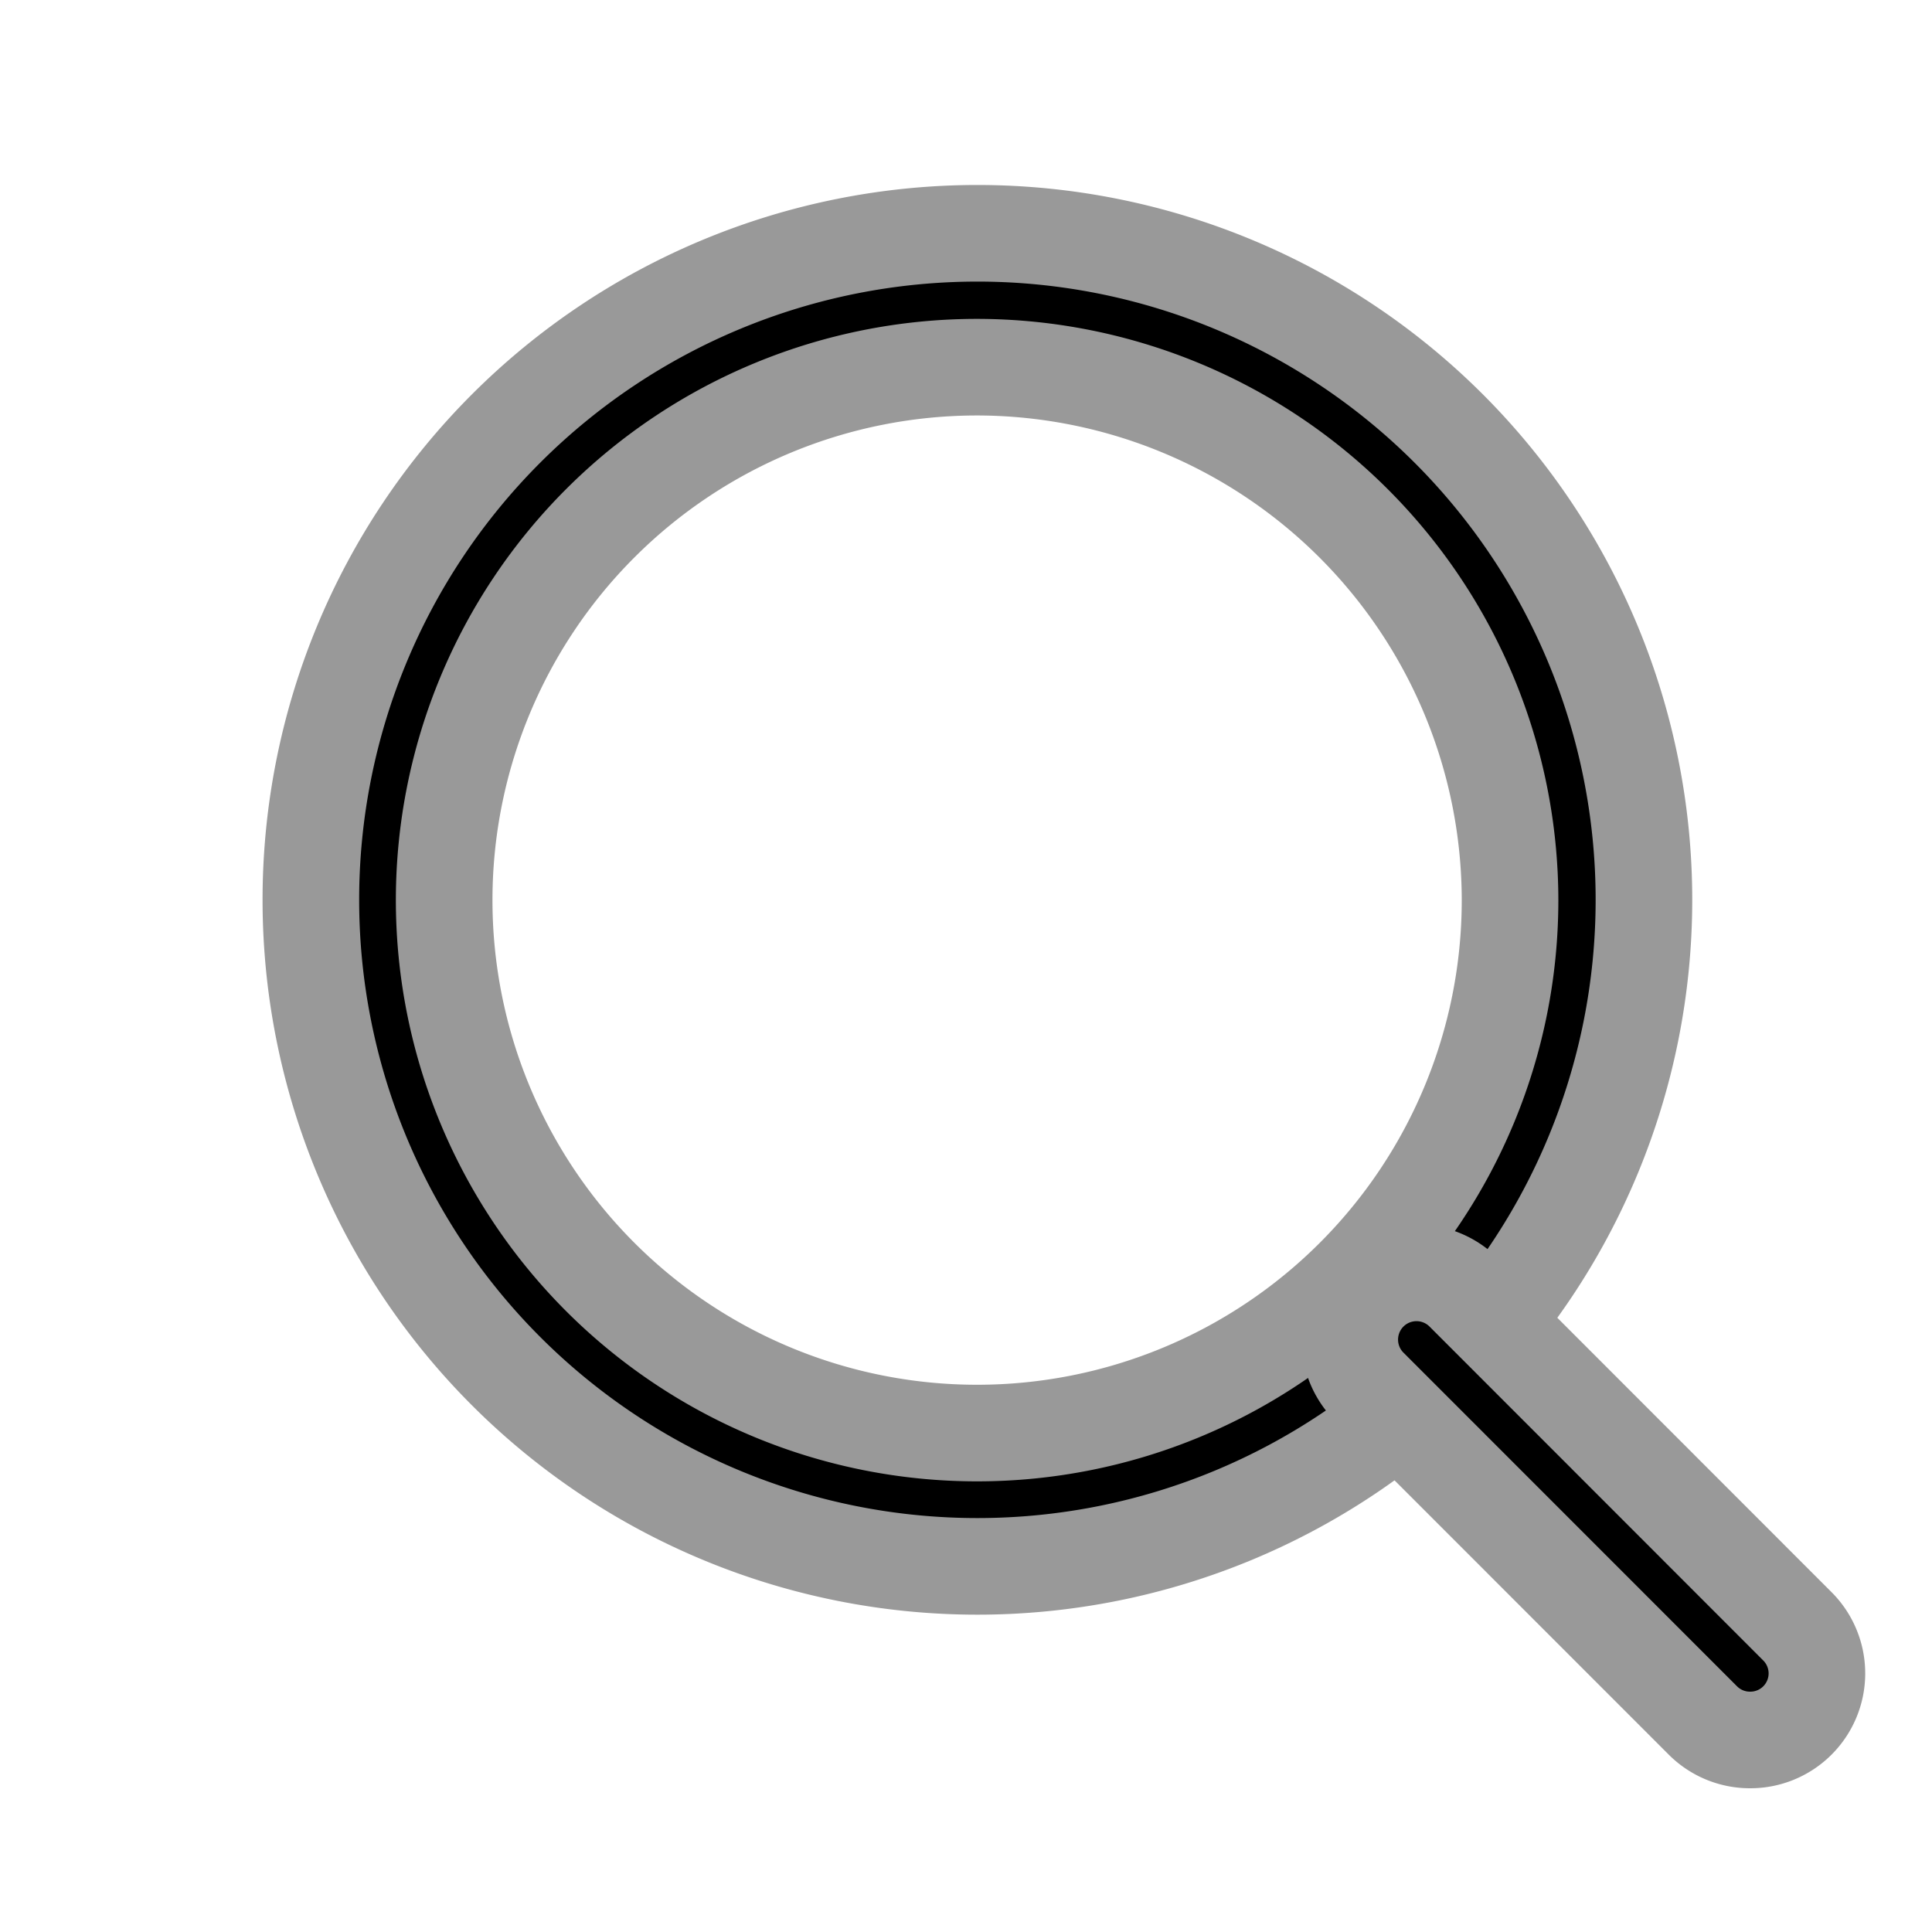
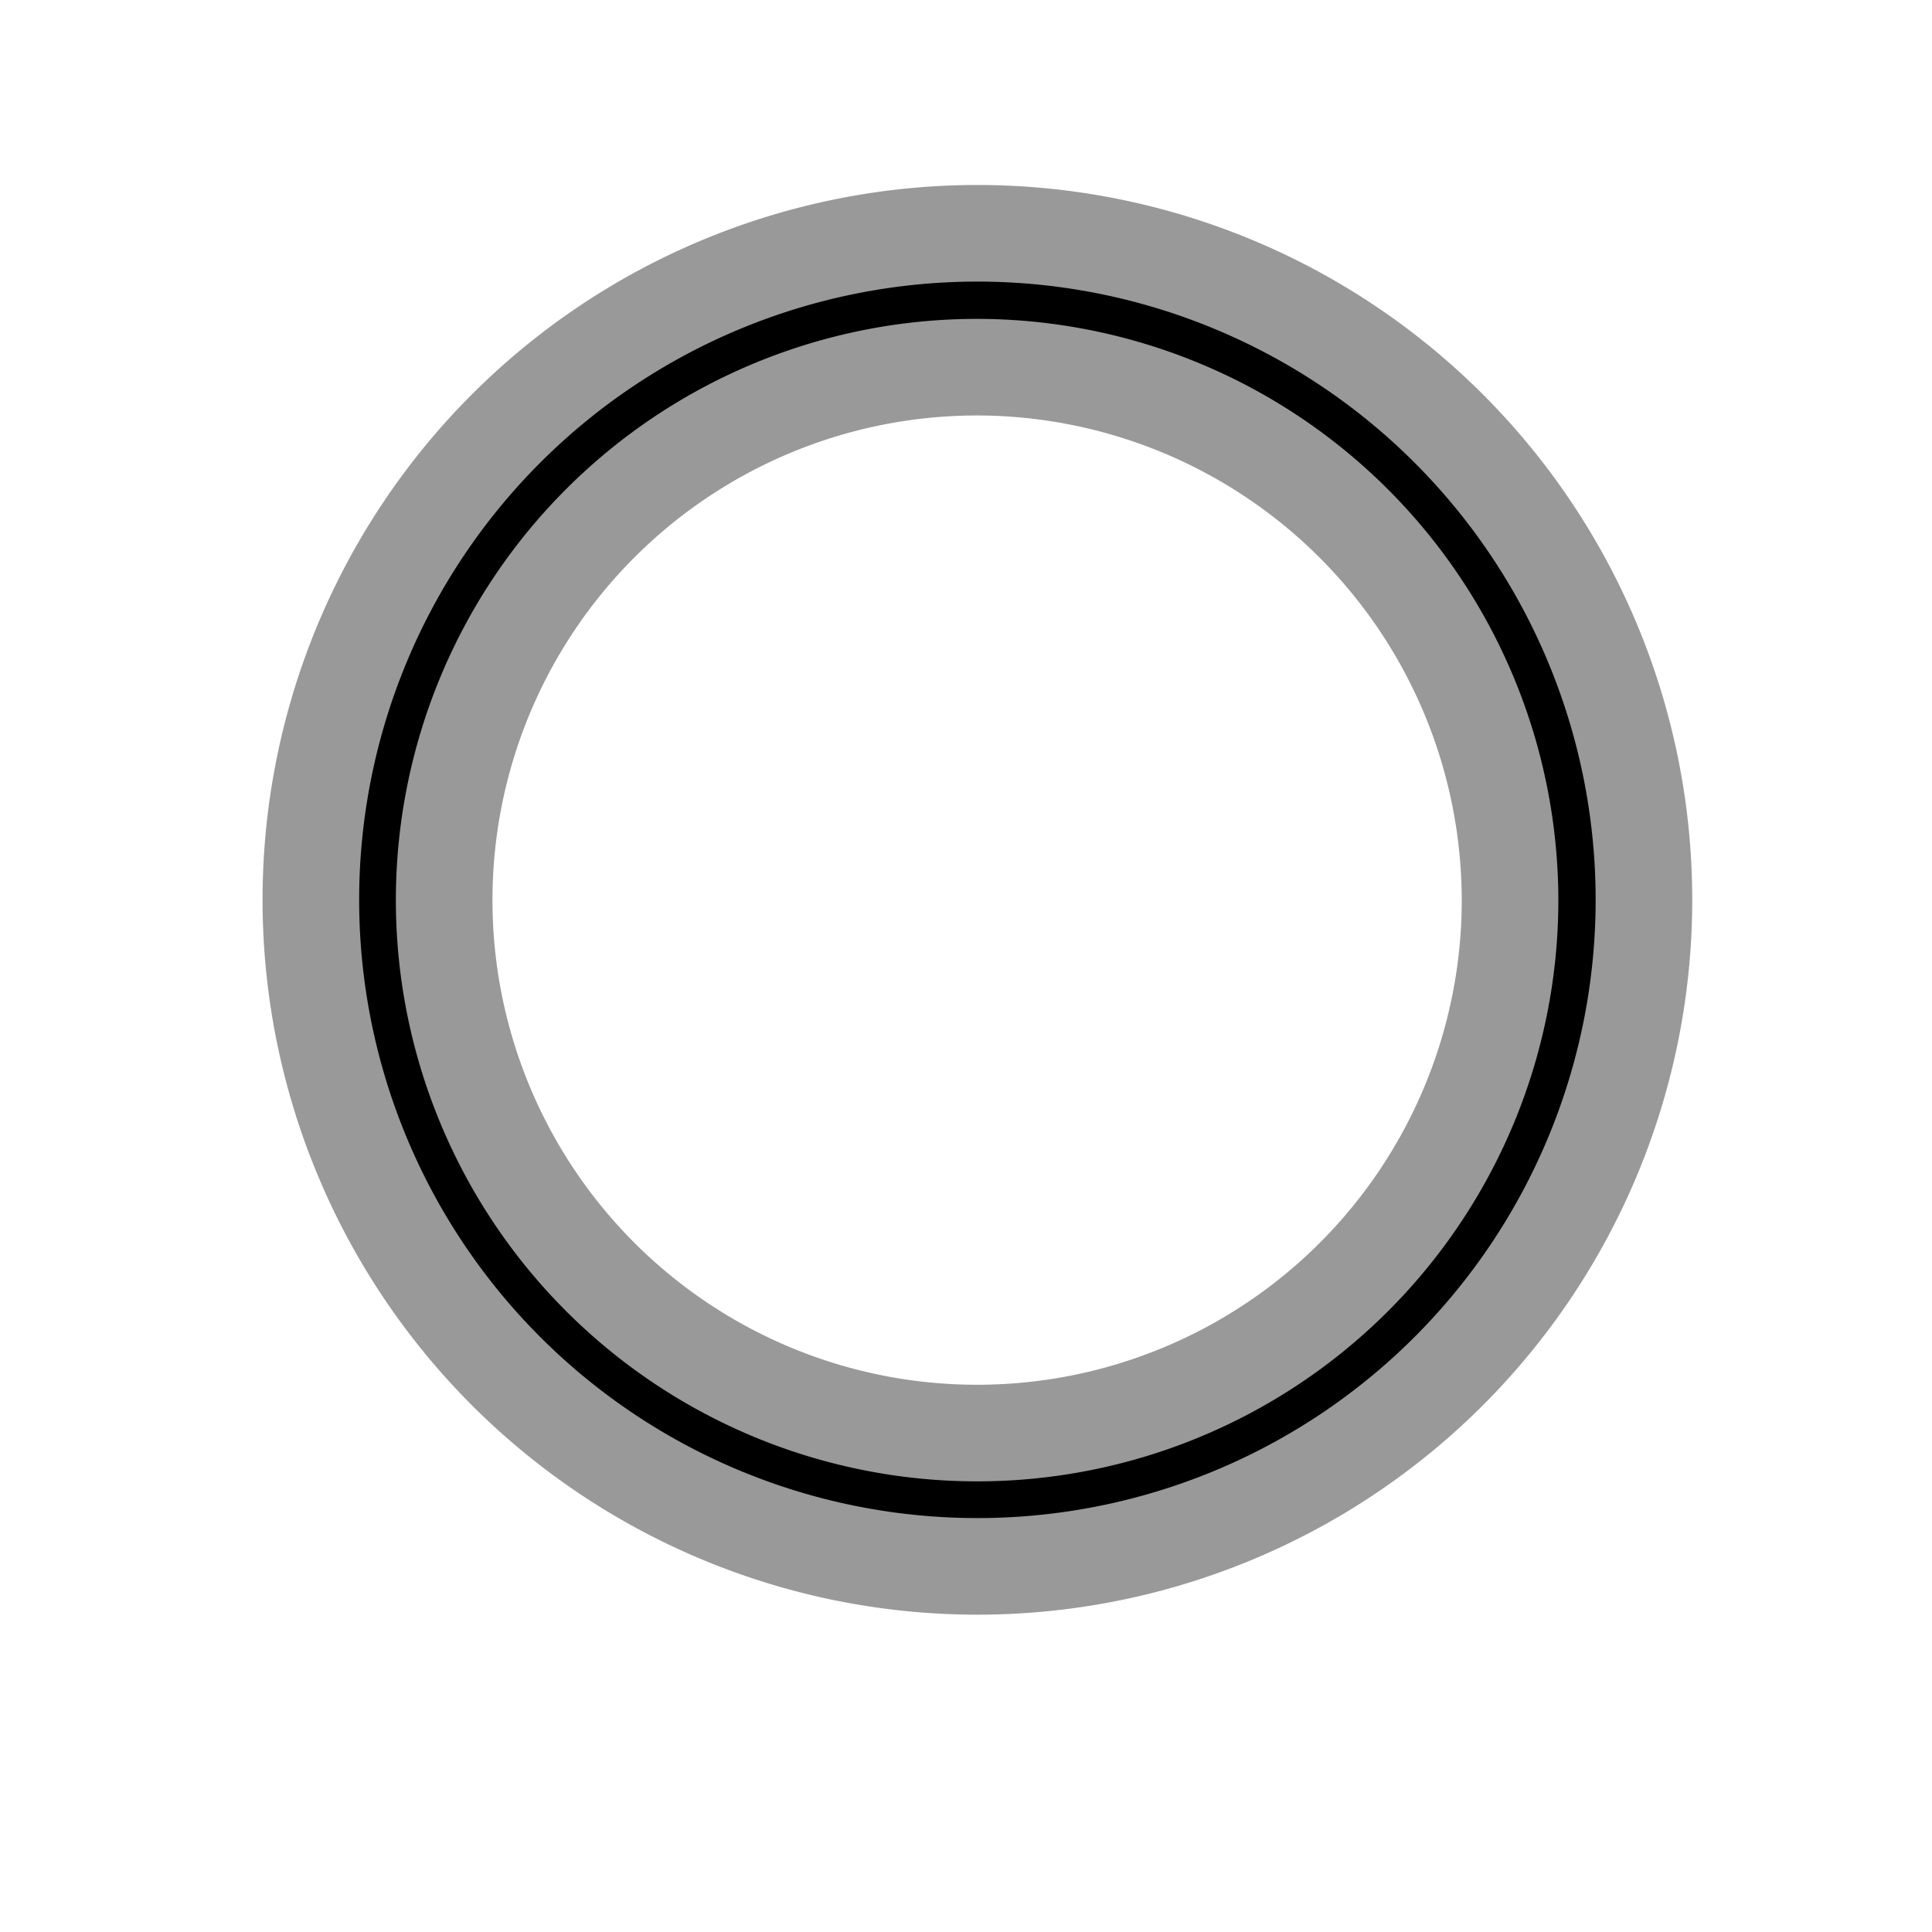
<svg xmlns="http://www.w3.org/2000/svg" width="20" height="20" viewBox="0 0 20 20" data-inject-url="https://vantagestag.wpengine.com/wp-content/themes/vantage/images/header-search-icon.svg" class="svg-inject-img">
  <g id="Search--inject-7" transform="translate(0.551)">
    <rect id="Search-2--inject-7" data-name="Search" width="20" height="20" transform="translate(-0.551)" fill="none" />
    <g id="Union--inject-7" transform="translate(2.667 2.422)">
      <path id="Vector--inject-7" d="M6.9,13.793a6.9,6.9,0,1,1,6.9-6.9A6.9,6.9,0,0,1,6.9,13.793Zm0-12.414A5.517,5.517,0,1,0,12.414,6.9,5.524,5.524,0,0,0,6.9,1.379Z" stroke="#999999" />
-       <path id="Vector-2--inject-7" data-name="Vector" d="M4.143,4.833a.688.688,0,0,1-.488-.2L.2,1.177A.69.69,0,1,1,1.177.2L4.631,3.656a.689.689,0,0,1-.488,1.177Z" transform="translate(10.757 10.757)" stroke="#999999" />
    </g>
  </g>
</svg>